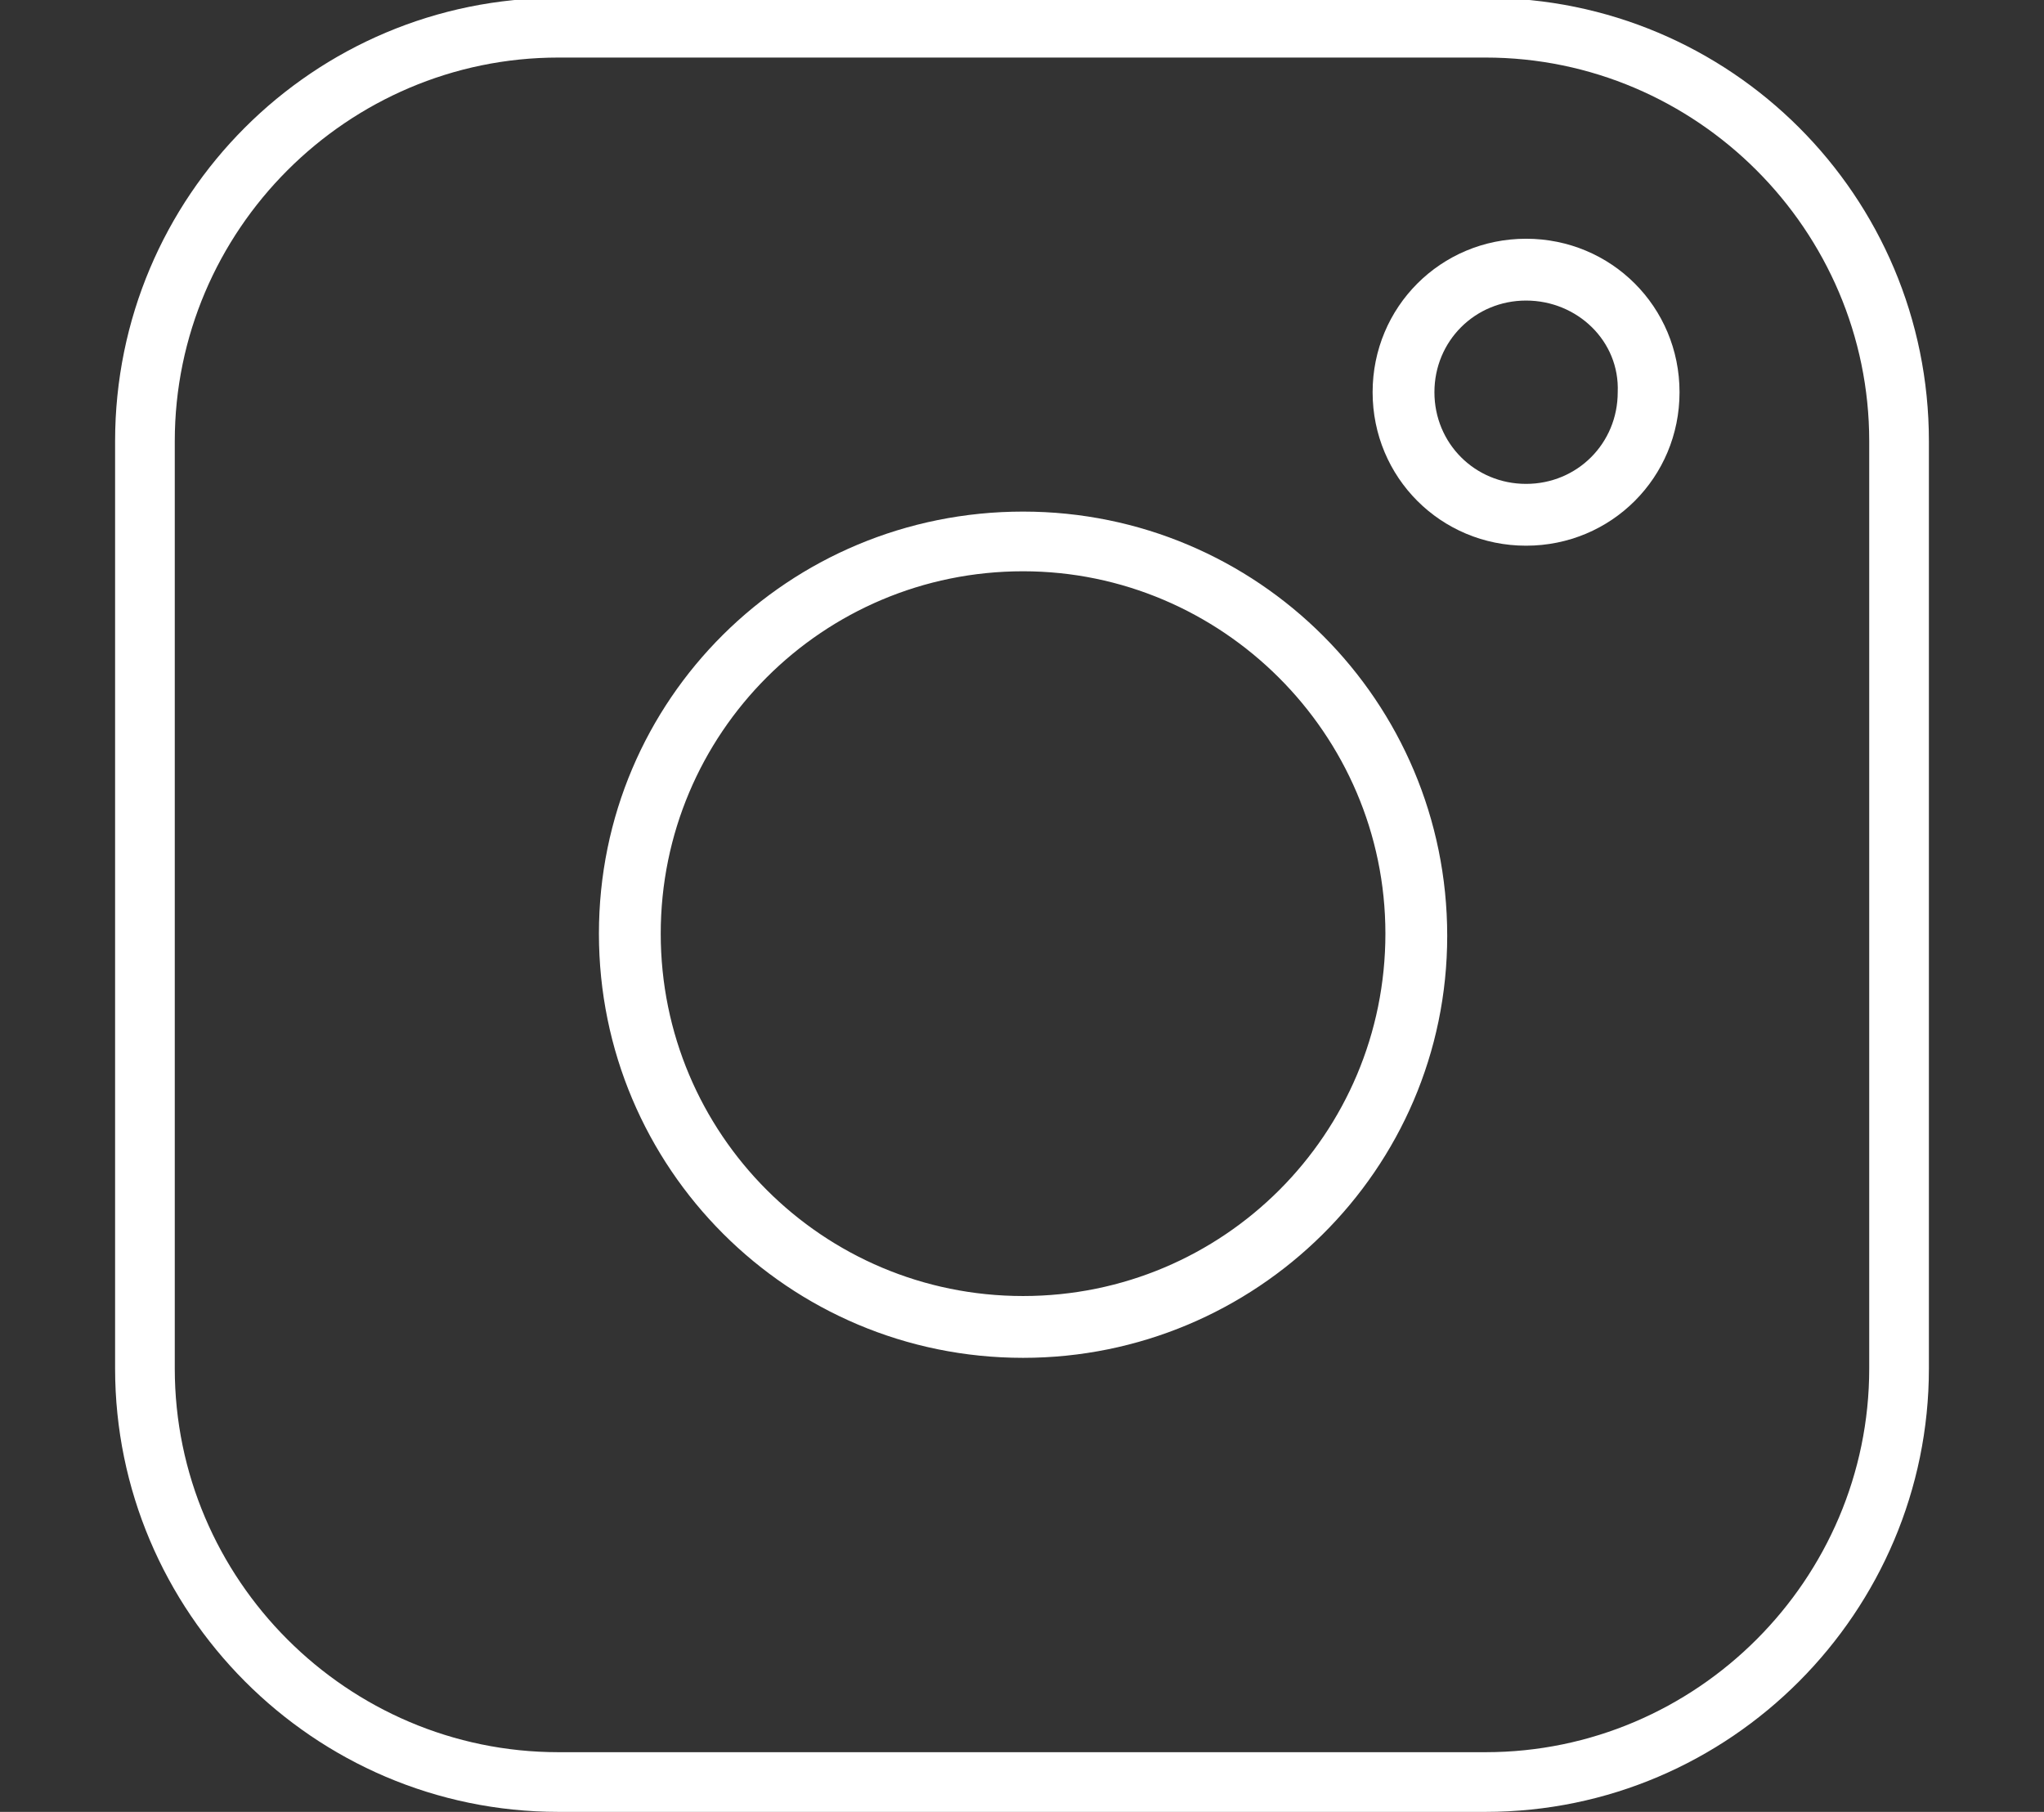
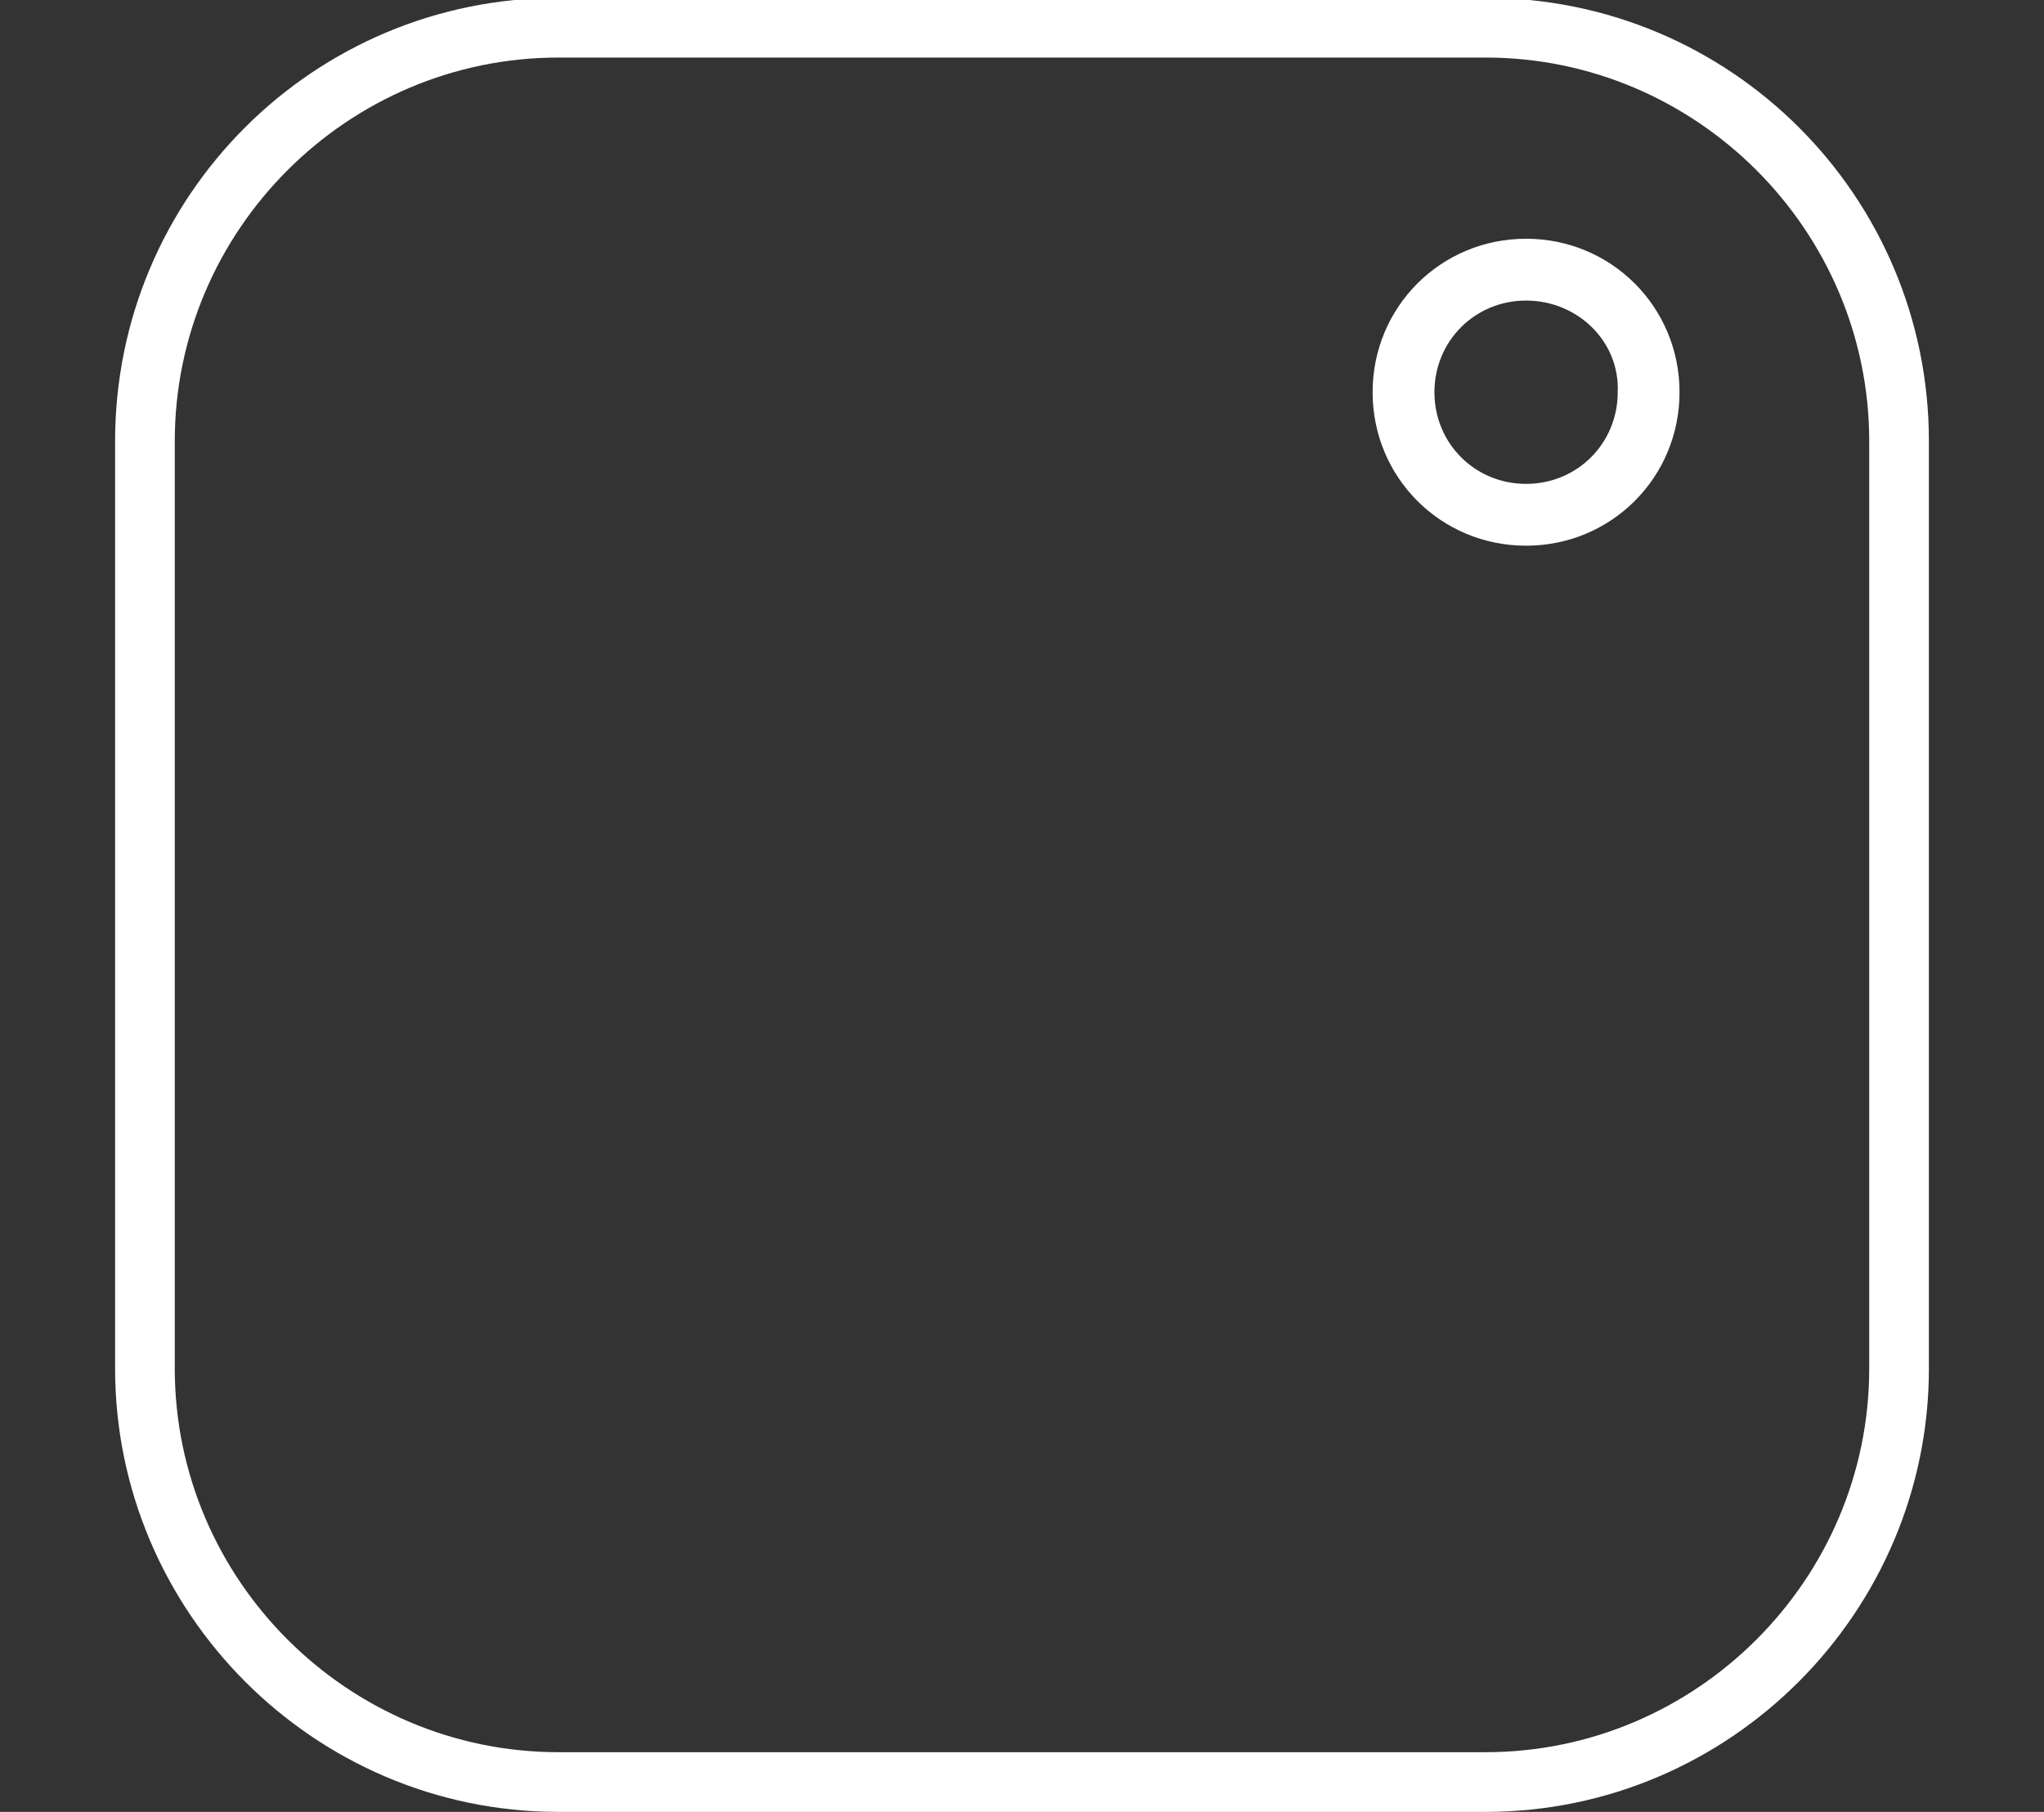
<svg xmlns="http://www.w3.org/2000/svg" version="1.1" id="Ebene_1" x="0px" y="0px" viewBox="0 0 95.9 85" style="enable-background:new 0 0 95.9 85;" xml:space="preserve">
  <rect x="0" y="0" width="95.9" height="85" fill="#333333" stroke="none" />
  <g>
    <g>
      <path d="M69.7,85H26.2C14.7,85,5.4,75.6,5.4,64.2V20.7c0-11.5,9.3-20.8,20.8-20.8h43.5c11.5,0,20.8,9.3,20.8,20.8v43.5    C90.5,75.6,81.2,85,69.7,85z M26.2,2.7c-9.9,0-18,8.1-18,18v43.5c0,9.9,8.1,18,18,18h43.5c9.9,0,18-8.1,18-18V20.7    c0-9.9-8.1-18-18-18L26.2,2.7L26.2,2.7z" style="fill:white;fill-rule:nonzero;" />
    </g>
    <g>
-       <path d="M48,63.7c-11,0-19.9-8.9-19.9-19.9S37,24,48,24s19.9,8.9,19.9,19.9S58.9,63.7,48,63.7z M48,26.8c-9.4,0-17,7.6-17,17    s7.6,17,17,17s17-7.6,17-17S57.3,26.8,48,26.8z" style="fill:white;fill-rule:nonzero;" />
-     </g>
+       </g>
    <g>
      <path d="M71.6,25.6c-4,0-7.2-3.2-7.2-7.2s3.2-7.2,7.2-7.2s7.2,3.2,7.2,7.2S75.6,25.6,71.6,25.6z M71.6,14.1    c-2.4,0-4.3,1.9-4.3,4.3s1.9,4.3,4.3,4.3s4.3-1.9,4.3-4.3C76,16,74,14.1,71.6,14.1z" style="fill:white;fill-rule:nonzero;" />
    </g>
  </g>
</svg>